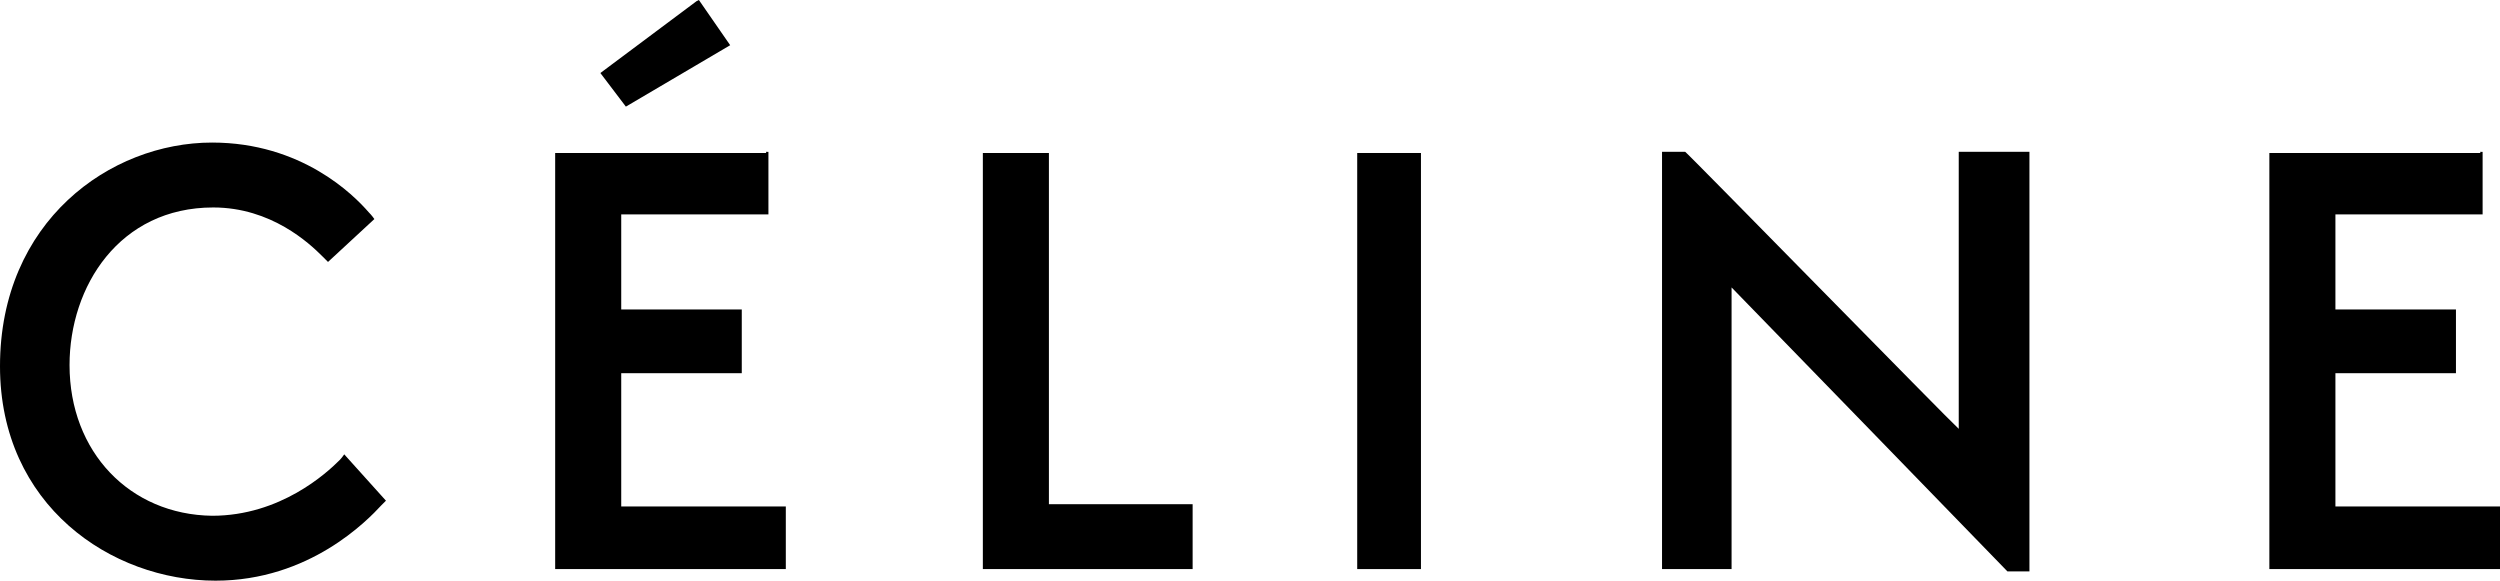
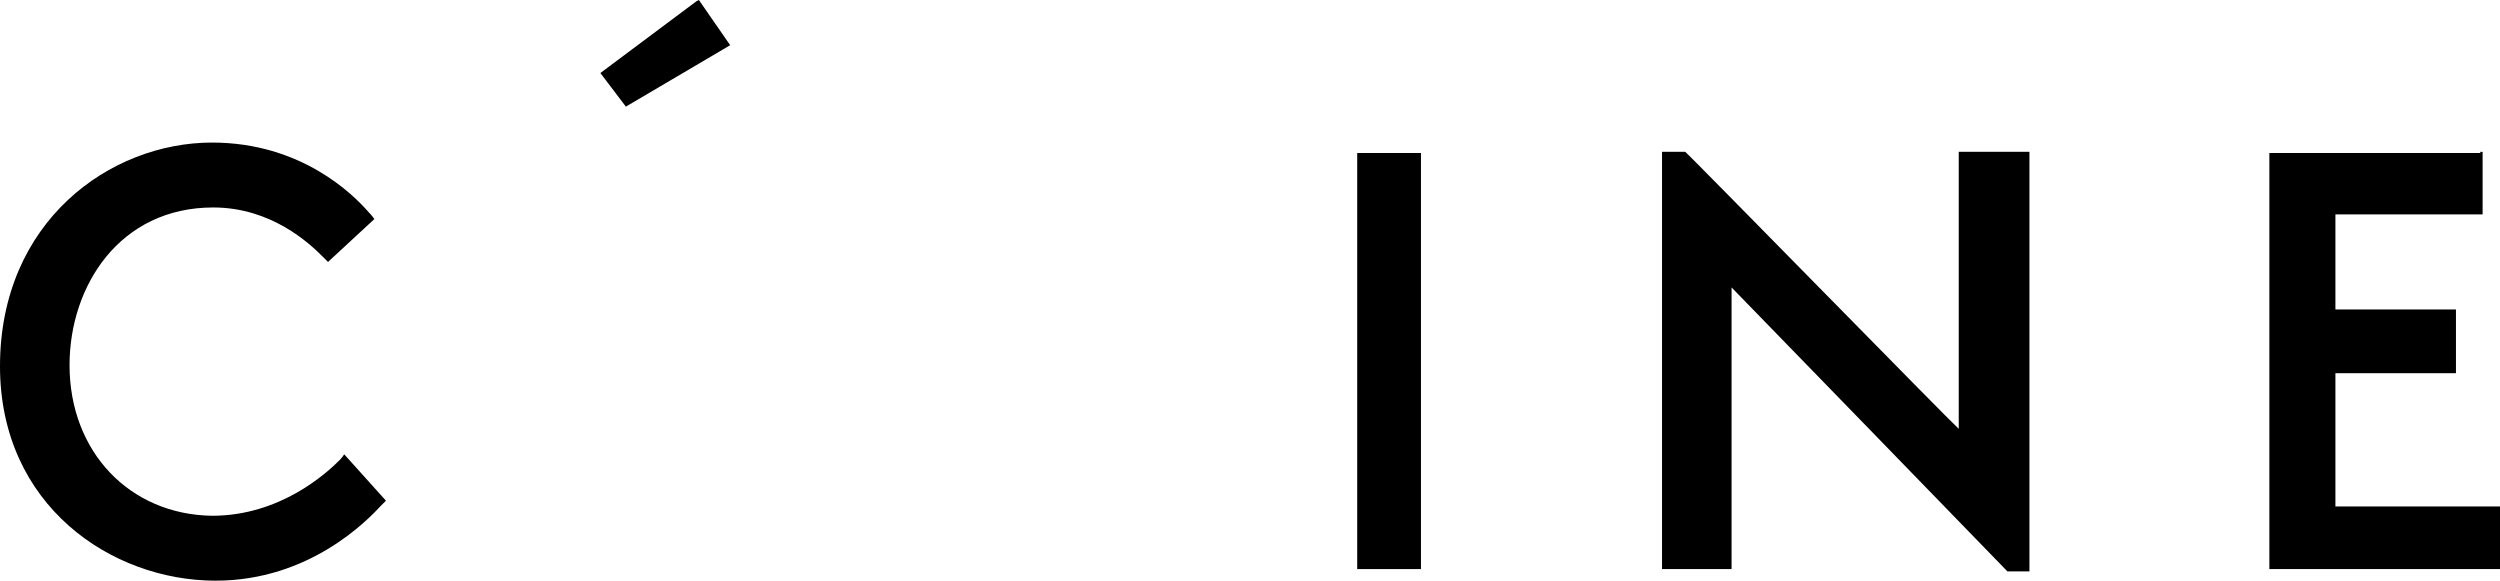
<svg xmlns="http://www.w3.org/2000/svg" version="1.1" id="Layer_2" x="0px" y="0px" viewBox="0 0 215.7 50.1" style="enable-background:new 0 0 215.7 50.1;" xml:space="preserve">
  <g>
    <g>
      <g>
        <path d="M0,31.6c0,12,9.6,18.5,18.6,18.5c8.1,0,13.1-5.2,14.3-6.5c0.2-0.2,0.4-0.4,0.4-0.4l-3.6-4c0,0-0.2,0.3-0.4,0.5     c-1.1,1.1-5.1,4.8-11,4.8C11.2,44.4,6,39,6,31.5c0-6.8,4.3-13.6,12.4-13.6c5,0,8.3,3.1,9.4,4.2c0.2,0.2,0.5,0.5,0.5,0.5l4-3.7     c0,0-0.2-0.3-0.5-0.6c-1.3-1.5-5.8-6-13.5-6C9.5,12.3,0,19.1,0,31.6z" />
      </g>
      <g>
        <path d="M145.4,13.1h-2v36h6c0,0,0-23.4,0-24.3c0.7,0.7,23.8,24.5,23.8,24.5h1.9V13.1H169c0,0,0,23,0,23.9     C168.3,36.4,145.5,13.1,145.4,13.1L145.4,13.1z" />
      </g>
      <g>
        <path d="M214,13.2h-18.2v35.9h19.9v-5.4c0,0-13.8,0-14.2,0c0-0.4,0-11.1,0-11.5c0.4,0,10.4,0,10.4,0v-5.5c0,0-10,0-10.4,0     c0-0.4,0-7.8,0-8.2c0.4,0,12.7,0,12.7,0v-5.4H214z" />
      </g>
      <g>
-         <path d="M90.3,13.2h-5.5v35.9h18.1v-5.6c0,0-12,0-12.4,0c0-0.4,0-30.3,0-30.3H90.3z" />
-       </g>
+         </g>
      <g>
        <polygon points="122.4,13.2 117.1,13.2 117.1,49.1 122.6,49.1 122.6,13.2    " />
      </g>
      <g>
        <g>
-           <path d="M66.1,13.2H47.9v35.9h19.9v-5.4c0,0-13.8,0-14.2,0c0-0.4,0-11.1,0-11.5c0.4,0,10.4,0,10.4,0v-5.5c0,0-10,0-10.4,0      c0-0.4,0-7.8,0-8.2c0.4,0,12.7,0,12.7,0v-5.4H66.1z" />
-         </g>
+           </g>
        <g>
          <polygon points="60.1,0.1 51.8,6.3 54,9.2 63,3.9 60.3,0     " />
        </g>
      </g>
    </g>
  </g>
</svg>